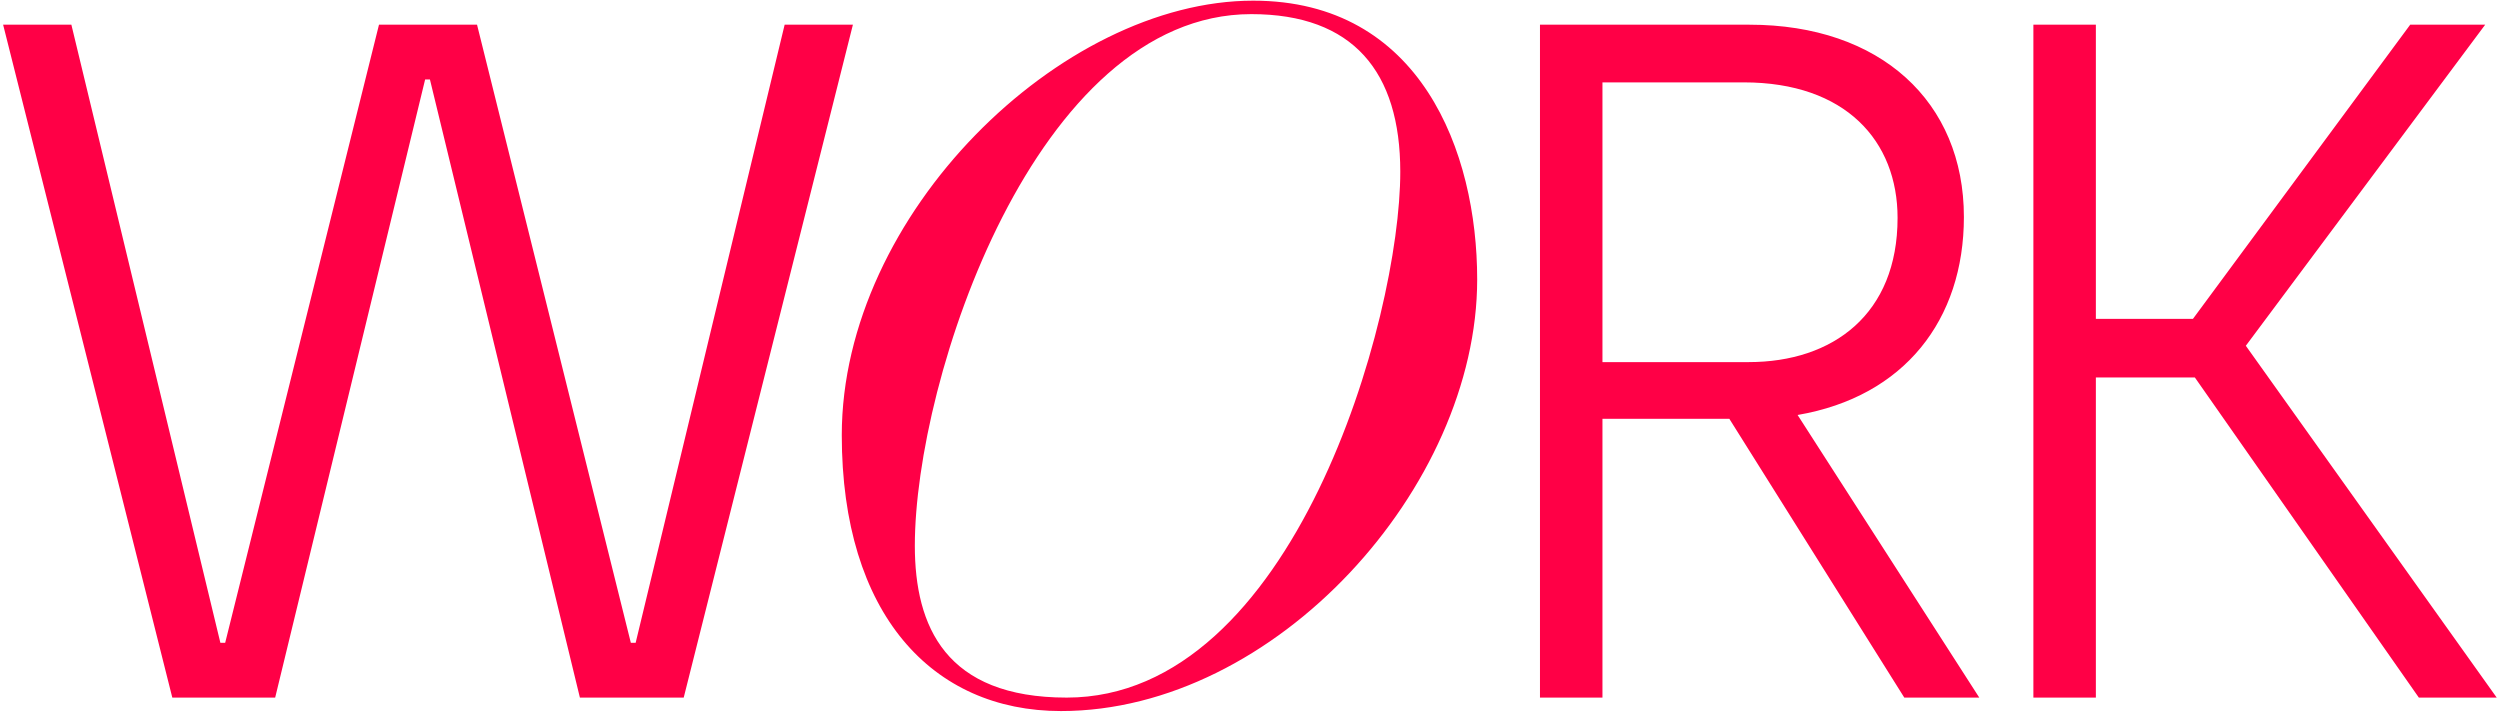
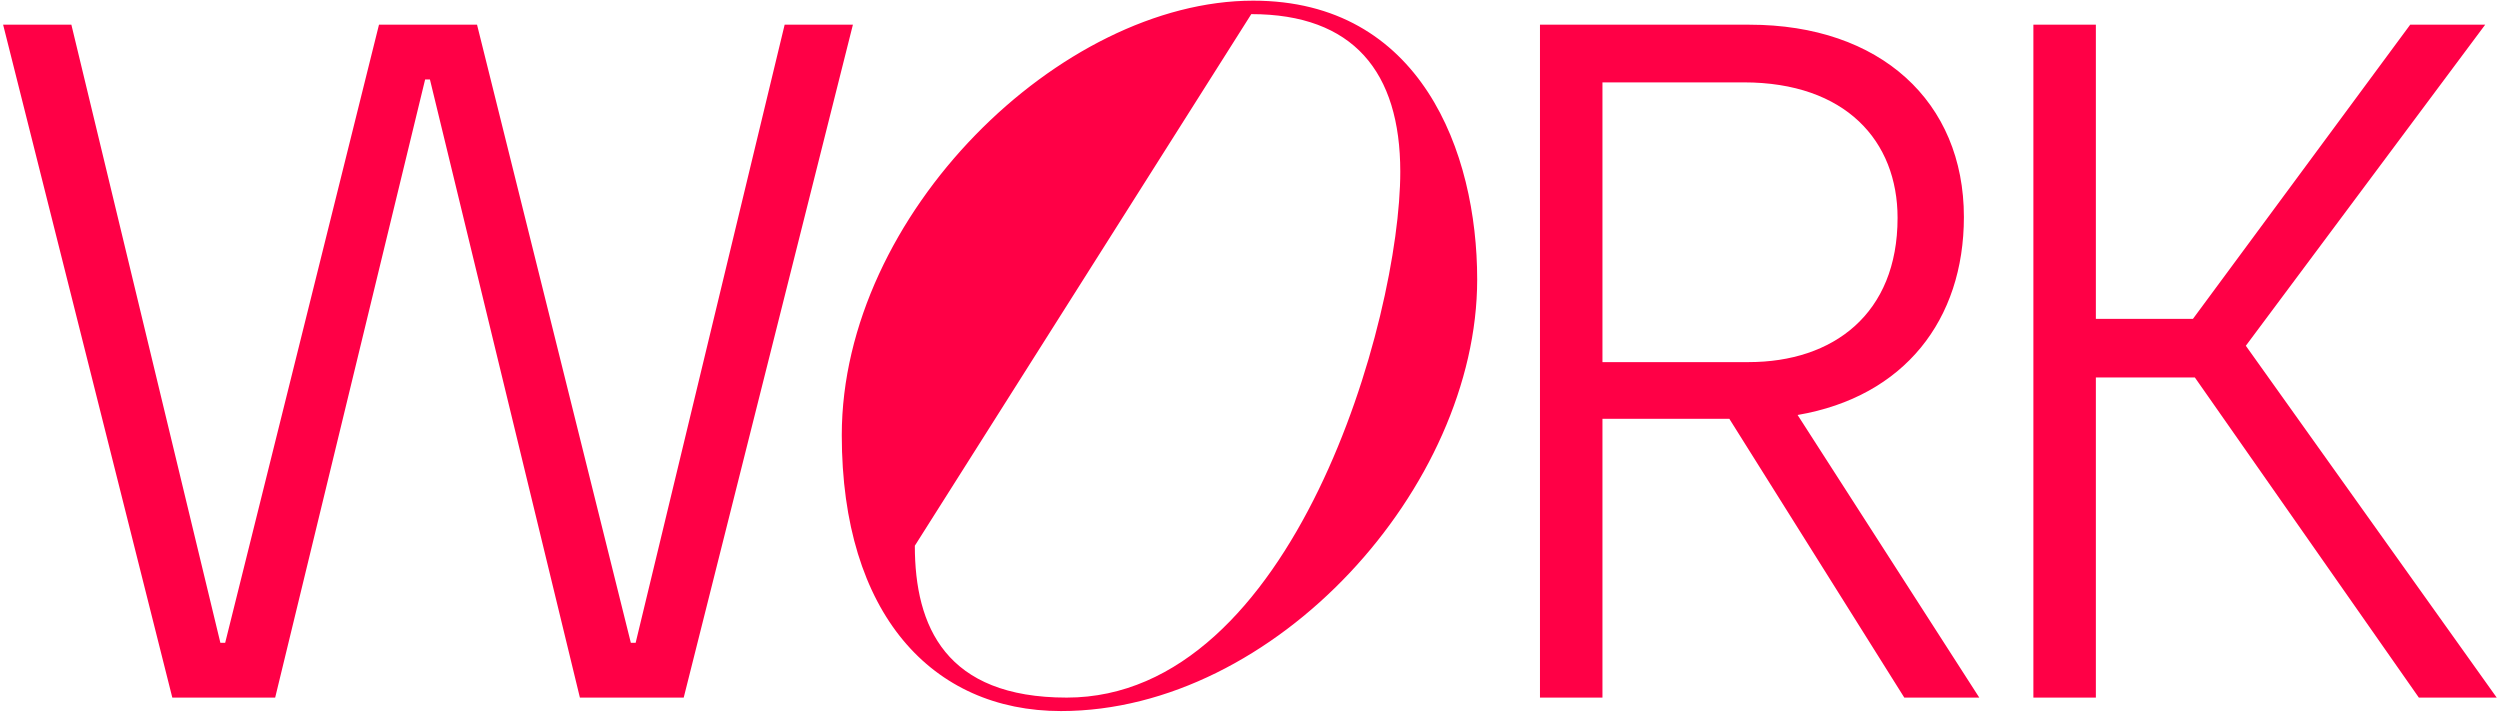
<svg xmlns="http://www.w3.org/2000/svg" width="749" height="214" viewBox="0 0 749 214" fill="none">
-   <path d="M51.624 209L0.936 7.4H21.384L66.024 192.584H67.464L113.544 7.4H142.92L189 192.584H190.44L235.08 7.4H255.528L204.84 209H173.736L128.808 23.816H127.368L82.44 209H51.624ZM252.196 130.376C252.196 64.136 317.86 0.2 375.46 0.2C425.572 0.2 442.564 45.416 442.564 83.72C442.564 145.928 382.084 213.032 317.86 213.032C279.268 213.032 252.196 183.944 252.196 130.376ZM274.084 163.496C274.084 187.688 283.3 209 319.588 209C387.556 209 419.524 95.528 419.524 51.464C419.524 21.512 405.412 4.232 374.884 4.232C310.372 4.232 274.084 113.384 274.084 163.496ZM461.376 209V7.4H524.16C563.328 7.4 588.384 30.44 588.384 65C588.384 95.816 570.528 118.856 538.56 124.328L592.992 209H570.528L518.112 125.48H480.096V209H461.376ZM480.096 108.488H523.872C549.216 108.488 568.512 94.088 568.512 65.288C568.512 42.248 552.96 24.68 522.432 24.68H480.096V108.488ZM609.201 209V7.4H627.921V95.528H657.009L722.097 7.4H744.561L672.849 103.592L748.017 209H724.689L657.585 113.096H627.921V209H609.201Z" fill="#FF0046" />
+   <path d="M51.624 209L0.936 7.4H21.384L66.024 192.584H67.464L113.544 7.4H142.92L189 192.584H190.44L235.08 7.4H255.528L204.84 209H173.736L128.808 23.816H127.368L82.44 209H51.624ZM252.196 130.376C252.196 64.136 317.86 0.2 375.46 0.2C425.572 0.2 442.564 45.416 442.564 83.72C442.564 145.928 382.084 213.032 317.86 213.032C279.268 213.032 252.196 183.944 252.196 130.376ZM274.084 163.496C274.084 187.688 283.3 209 319.588 209C387.556 209 419.524 95.528 419.524 51.464C419.524 21.512 405.412 4.232 374.884 4.232ZM461.376 209V7.4H524.16C563.328 7.4 588.384 30.44 588.384 65C588.384 95.816 570.528 118.856 538.56 124.328L592.992 209H570.528L518.112 125.48H480.096V209H461.376ZM480.096 108.488H523.872C549.216 108.488 568.512 94.088 568.512 65.288C568.512 42.248 552.96 24.68 522.432 24.68H480.096V108.488ZM609.201 209V7.4H627.921V95.528H657.009L722.097 7.4H744.561L672.849 103.592L748.017 209H724.689L657.585 113.096H627.921V209H609.201Z" fill="#FF0046" />
</svg>